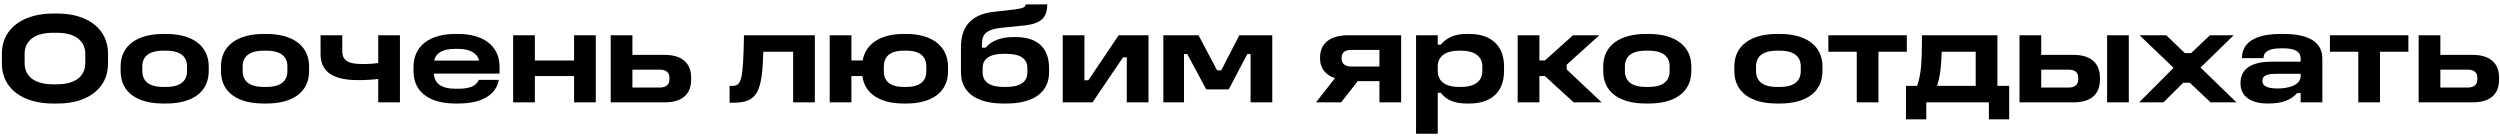
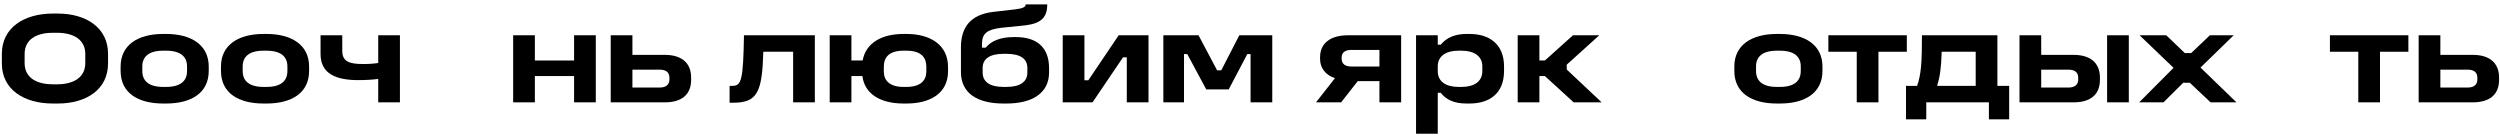
<svg xmlns="http://www.w3.org/2000/svg" width="478" height="26" viewBox="0 0 478 26" fill="none">
  <path d="M462.447 6.742H466.597V10.492H472.822C475.797 10.492 477.822 11.867 477.822 14.817V15.267C477.822 18.242 475.822 19.567 472.822 19.567H462.447V6.742ZM466.597 13.317V16.742H471.772C473.072 16.742 473.672 16.142 473.672 15.217V14.867C473.672 13.892 473.097 13.317 471.797 13.317H466.597Z" fill="black" />
  <path d="M445.482 6.742H460.482V9.892H455.057V19.567H450.907V9.892H445.482V6.742Z" fill="black" />
-   <path d="M436.058 6.492H436.658C441.758 6.492 444.033 8.267 444.033 11.192V19.567H439.883V17.792H439.208C438.008 19.167 436.308 19.792 433.633 19.792C430.508 19.792 428.383 18.542 428.383 15.917C428.383 13.217 430.308 11.792 434.483 11.792H439.883V11.192C439.883 9.867 438.783 9.242 436.633 9.242H436.058C433.933 9.242 432.783 9.842 432.783 11.117H428.658C428.658 8.217 431.083 6.492 436.058 6.492ZM435.183 14.117C433.308 14.117 432.558 14.517 432.558 15.492C432.558 16.367 433.383 16.917 435.508 16.917C437.458 16.917 439.883 16.342 439.883 14.517V14.117H435.183Z" fill="black" />
  <path d="M409.083 6.742H414.183L417.733 10.142H418.958L422.533 6.742H427.083L420.733 12.917L427.608 19.567H422.658L418.683 15.817H417.433L413.658 19.567H409.008L415.583 12.967L409.083 6.742Z" fill="black" />
  <path d="M386.129 6.742H390.279V10.492H396.504C399.479 10.492 401.504 11.867 401.504 14.817V15.267C401.504 18.242 399.504 19.567 396.504 19.567H386.129V6.742ZM390.279 13.317V16.742H395.454C396.754 16.742 397.354 16.142 397.354 15.217V14.867C397.354 13.892 396.779 13.317 395.479 13.317H390.279ZM402.879 6.742H407.029V19.567H402.879V6.742Z" fill="black" />
  <path d="M371.253 9.892C371.153 13.117 370.903 14.717 370.378 16.417H377.753V9.892H371.253ZM367.478 6.742H381.903V16.417H384.153V22.817H380.278V19.567H368.303V22.817H364.428V16.417H366.553C367.328 14.217 367.478 11.917 367.478 6.742Z" fill="black" />
  <path d="M349.584 6.742H364.584V9.892H359.159V19.567H355.009V9.892H349.584V6.742Z" fill="black" />
  <path d="M339.73 6.492H340.33C345.105 6.492 348.455 8.592 348.455 12.717V13.567C348.455 17.767 345.105 19.792 340.33 19.792H339.73C334.93 19.792 331.605 17.767 331.605 13.567V12.717C331.605 8.592 334.93 6.492 339.73 6.492ZM339.73 9.692C336.93 9.692 335.755 10.892 335.755 12.692V13.592C335.755 15.417 336.93 16.617 339.73 16.617H340.33C343.13 16.617 344.305 15.417 344.305 13.592V12.692C344.305 10.892 343.13 9.692 340.33 9.692H339.73Z" fill="black" />
-   <path d="M314.658 6.492H315.258C320.033 6.492 323.383 8.592 323.383 12.717V13.567C323.383 17.767 320.033 19.792 315.258 19.792H314.658C309.858 19.792 306.533 17.767 306.533 13.567V12.717C306.533 8.592 309.858 6.492 314.658 6.492ZM314.658 9.692C311.858 9.692 310.683 10.892 310.683 12.692V13.592C310.683 15.417 311.858 16.617 314.658 16.617H315.258C318.058 16.617 319.233 15.417 319.233 13.592V12.692C319.233 10.892 318.058 9.692 315.258 9.692H314.658Z" fill="black" />
  <path d="M290.182 6.742H294.332V11.567H295.382L300.757 6.742H305.782L299.557 12.367V13.292L306.232 19.567H300.882L295.382 14.542H294.332V19.567H290.182V6.742Z" fill="black" />
  <path d="M270.748 6.742H274.898V8.542H275.473C276.548 7.242 278.098 6.492 280.398 6.492H280.998C284.673 6.492 287.573 8.367 287.573 12.717V13.567C287.573 17.967 284.673 19.792 280.998 19.792H280.398C277.998 19.792 276.473 19.042 275.473 17.742H274.898V25.567H270.748V6.742ZM278.873 9.692C276.548 9.692 274.898 10.667 274.898 12.692V13.592C274.898 15.667 276.548 16.617 278.873 16.617H279.448C281.798 16.617 283.423 15.642 283.423 13.592V12.692C283.423 10.692 281.798 9.692 279.448 9.692H278.873Z" fill="black" />
  <path d="M257.798 6.742H267.898V19.567H263.748V15.517H259.598L256.423 19.567H251.623L255.248 14.942C253.498 14.392 252.398 13.042 252.398 11.292V10.942C252.398 8.292 254.323 6.742 257.798 6.742ZM258.348 9.542C257.323 9.542 256.523 9.942 256.523 10.992V11.242C256.523 12.292 257.323 12.717 258.348 12.717H263.748V9.542H258.348Z" fill="black" />
  <path d="M222.432 6.742H229.157L232.707 13.442H233.507L236.957 6.742H243.257V19.567H239.107V10.342H238.482L234.932 17.092H230.632L227.007 10.342H226.382V19.567H222.432V6.742Z" fill="black" />
  <path d="M203.193 6.742H207.343V15.342H208.093L213.893 6.742H219.593V19.567H215.443V10.967H214.718L208.893 19.567H203.193V6.742Z" fill="black" />
  <path d="M196.107 0.843H200.232C200.232 3.368 199.032 4.468 196.082 4.843L191.407 5.318C188.732 5.643 187.757 6.393 187.757 8.418V9.118H188.457C189.482 7.843 191.332 7.093 193.682 7.093H194.282C198.032 7.093 200.582 8.893 200.582 13.018V13.843C200.582 17.843 197.307 19.793 192.457 19.793H191.857C186.832 19.793 183.732 17.793 183.732 13.793V9.068C183.732 5.218 185.532 2.793 189.932 2.268L194.082 1.793C195.507 1.618 196.107 1.368 196.107 0.843ZM191.857 10.293C189.257 10.293 187.882 11.243 187.882 12.993V13.868C187.882 15.668 189.282 16.618 191.857 16.618H192.457C195.082 16.618 196.432 15.618 196.432 13.868V12.993C196.432 11.268 195.132 10.293 192.432 10.293H191.857Z" fill="black" />
  <path d="M158.639 6.742H162.789V11.567H164.939C165.539 8.192 168.614 6.492 172.739 6.492H173.339C177.914 6.492 181.264 8.617 181.264 12.792V13.642C181.264 17.792 177.914 19.792 173.339 19.792H172.739C168.514 19.792 165.339 18.092 164.889 14.542H162.789V19.567H158.639V6.742ZM172.739 9.692C170.039 9.692 168.989 10.917 168.989 12.742V13.692C168.989 15.342 170.039 16.617 172.739 16.617H173.339C176.039 16.617 177.114 15.342 177.114 13.692V12.742C177.114 10.917 176.039 9.692 173.339 9.692H172.739Z" fill="black" />
  <path d="M142.248 6.742H155.798V19.567H151.648V9.892H145.948C145.723 17.592 144.848 19.642 140.148 19.642H139.498V16.417H140.048C141.773 16.417 142.098 15.267 142.248 6.742Z" fill="black" />
  <path d="M116.768 6.742H120.918V10.492H127.143C130.118 10.492 132.143 11.867 132.143 14.817V15.267C132.143 18.242 130.143 19.567 127.143 19.567H116.768V6.742ZM120.918 13.317V16.742H126.093C127.393 16.742 127.993 16.142 127.993 15.217V14.867C127.993 13.892 127.418 13.317 126.118 13.317H120.918Z" fill="black" />
  <path d="M98.115 6.742H102.265V11.567H109.765V6.742H113.915V19.567H109.765V14.542H102.265V19.567H98.115V6.742Z" fill="black" />
-   <path d="M87.016 6.492H87.616C92.116 6.492 95.516 8.542 95.516 12.792V14.067H82.966C83.016 15.917 84.416 16.967 87.016 16.967H87.616C89.691 16.967 91.066 16.492 91.541 15.267H95.366C94.916 17.842 92.541 19.792 87.616 19.792H87.016C82.491 19.792 79.066 17.842 79.066 13.642V12.792C79.066 8.542 82.466 6.492 87.016 6.492ZM86.991 9.342C84.641 9.342 83.316 10.142 83.016 11.592H91.591C91.291 10.167 89.816 9.342 87.616 9.342H86.991Z" fill="black" />
  <path d="M61.291 6.742H65.441V9.692C65.441 11.742 66.716 12.242 69.416 12.242C70.616 12.242 71.516 12.167 72.316 12.042V6.742H76.466V19.567H72.316V15.092C71.241 15.242 69.791 15.317 68.491 15.317C64.391 15.317 61.291 14.192 61.291 10.342V6.742Z" fill="black" />
  <path d="M50.375 6.492H50.975C55.75 6.492 59.1 8.592 59.1 12.717V13.567C59.1 17.767 55.75 19.792 50.975 19.792H50.375C45.575 19.792 42.25 17.767 42.25 13.567V12.717C42.25 8.592 45.575 6.492 50.375 6.492ZM50.375 9.692C47.575 9.692 46.4 10.892 46.4 12.692V13.592C46.4 15.417 47.575 16.617 50.375 16.617H50.975C53.775 16.617 54.95 15.417 54.95 13.592V12.692C54.95 10.892 53.775 9.692 50.975 9.692H50.375Z" fill="black" />
  <path d="M31.186 6.492H31.785C36.56 6.492 39.91 8.592 39.91 12.717V13.567C39.91 17.767 36.56 19.792 31.785 19.792H31.186C26.386 19.792 23.061 17.767 23.061 13.567V12.717C23.061 8.592 26.386 6.492 31.186 6.492ZM31.186 9.692C28.386 9.692 27.21 10.892 27.21 12.692V13.592C27.21 15.417 28.386 16.617 31.186 16.617H31.785C34.586 16.617 35.761 15.417 35.761 13.592V12.692C35.761 10.892 34.586 9.692 31.785 9.692H31.186Z" fill="black" />
  <path d="M10.107 2.593H11.057C16.482 2.593 20.657 5.318 20.657 10.268V12.143C20.657 17.118 16.482 19.793 11.057 19.793H10.107C4.582 19.793 0.357 17.118 0.357 12.143V10.268C0.357 5.318 4.582 2.593 10.107 2.593ZM10.107 6.268C6.757 6.268 4.707 7.693 4.707 10.318V12.068C4.707 14.693 6.757 16.118 10.107 16.118H10.907C14.232 16.118 16.307 14.693 16.307 12.068V10.318C16.307 7.693 14.232 6.268 10.907 6.268H10.107Z" fill="black" />
</svg>